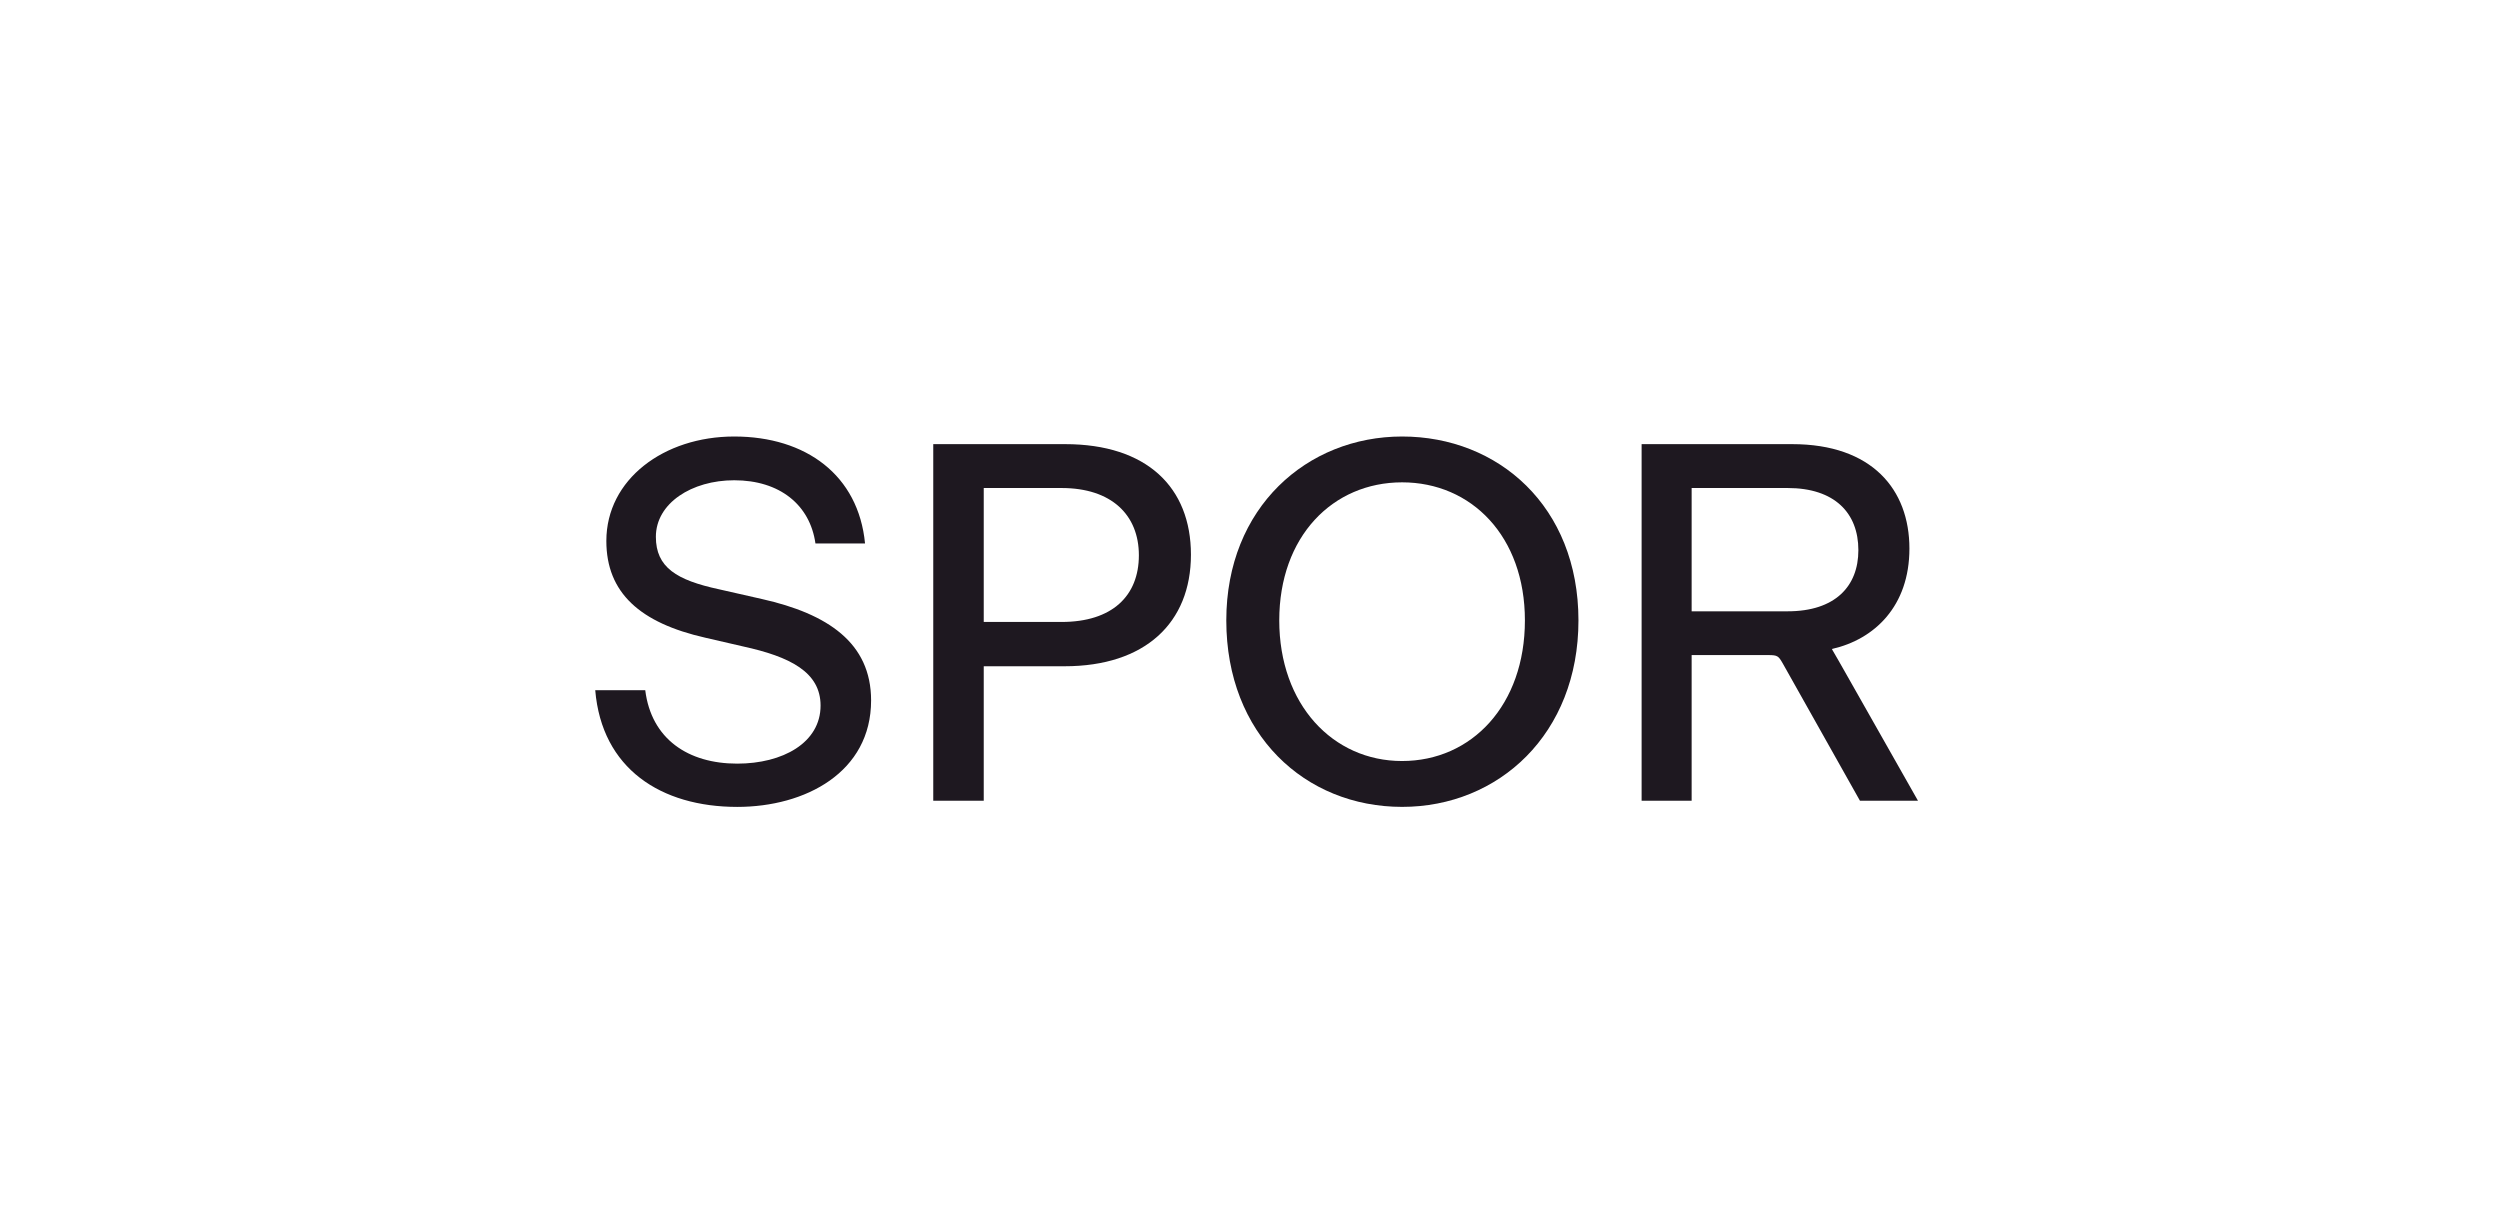
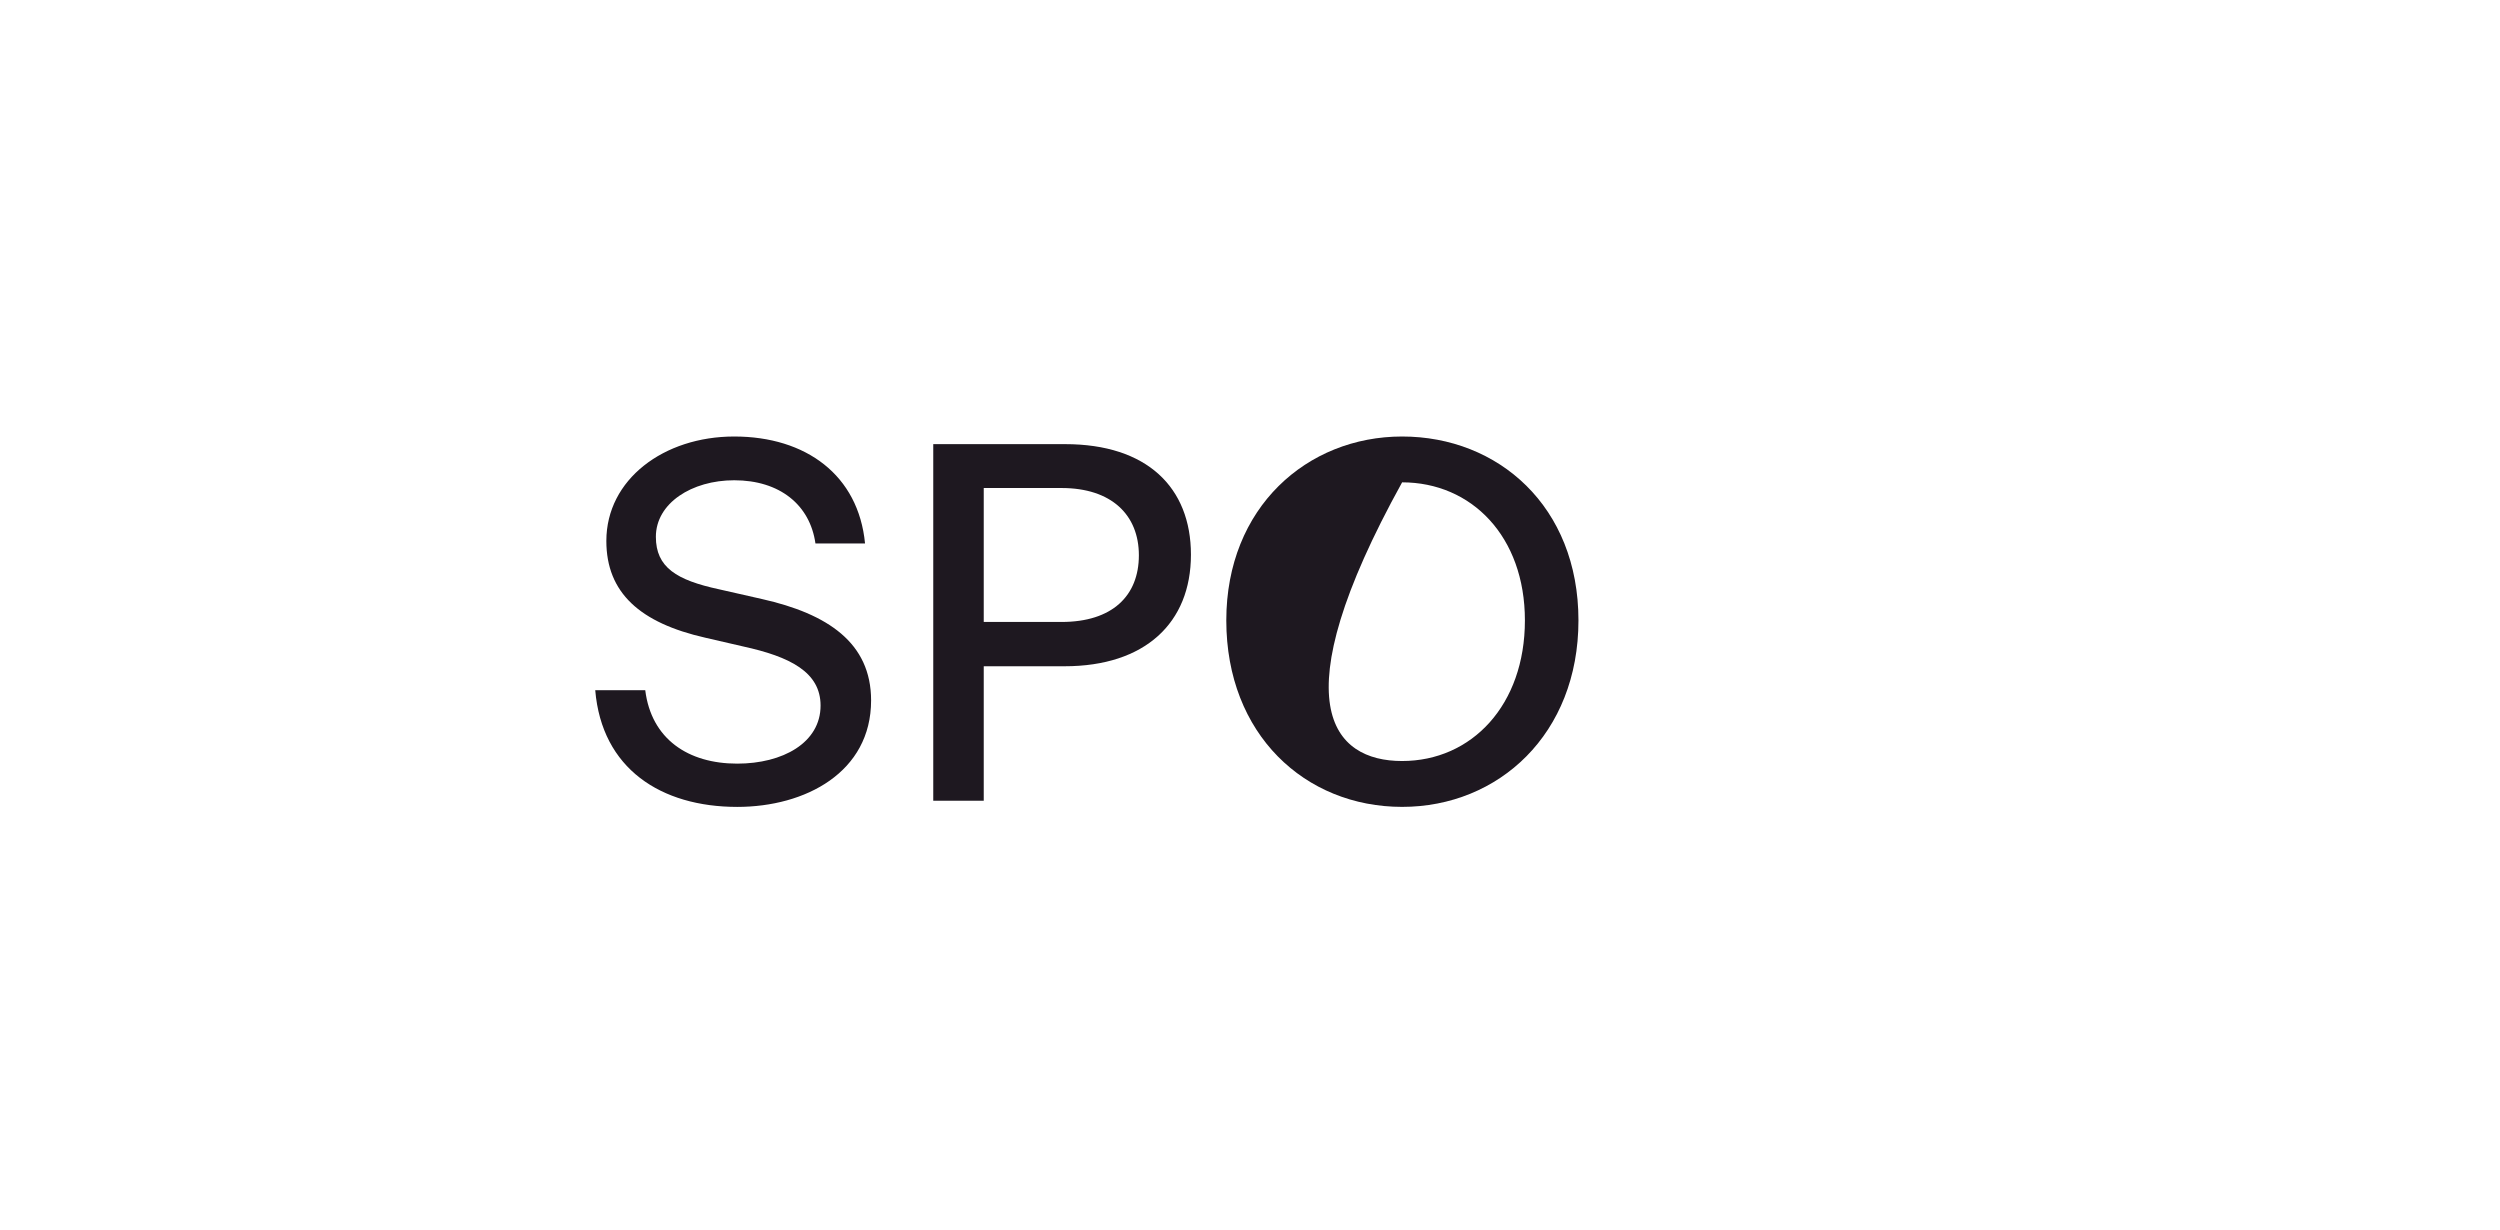
<svg xmlns="http://www.w3.org/2000/svg" width="189" height="93" viewBox="0 0 189 93" fill="none">
  <g clip-path="url(#clip0_401_381)">
    <path d="M45 52.18H48.781C49.24 55.877 52.03 57.731 55.733 57.731C59.17 57.731 62.035 56.156 62.035 53.341C62.035 50.799 59.706 49.644 56.192 48.874L53.327 48.212C48.4 47.095 45.84 44.824 45.84 40.895C45.84 36.236 50.195 33 55.505 33C60.935 33 64.901 35.927 65.397 41.087H61.648C61.234 38.16 58.942 36.308 55.505 36.308C52.296 36.308 49.584 38.041 49.584 40.583C49.584 42.894 51.146 43.857 54.358 44.55L57.605 45.287C62.571 46.404 65.855 48.595 65.855 52.952C65.855 58.382 60.89 61.002 55.733 61.002C49.965 61 45.497 58.111 45 52.18Z" fill="#1E1820" />
    <path d="M70.554 33.577H80.523C86.712 33.577 90.035 36.852 90.035 41.935C90.035 47.095 86.559 50.369 80.484 50.369H74.371V60.537H70.554V33.577ZM80.256 47.02C84.076 47.02 86.099 45.055 86.099 41.979C86.099 38.936 84.037 36.894 80.256 36.894H74.371V47.02H80.256Z" fill="#1E1820" />
-     <path d="M92.708 46.903C92.708 38.356 98.82 33 106 33C113.259 33 119.331 38.276 119.331 46.903C119.331 55.491 113.296 61 106 61C98.667 61 92.708 55.526 92.708 46.903ZM115.283 46.903C115.283 40.549 111.242 36.465 106 36.465C100.759 36.465 96.712 40.549 96.712 46.903C96.712 53.258 100.762 57.533 105.994 57.533C111.271 57.533 115.283 53.295 115.283 46.903Z" fill="#1E1820" />
-     <path d="M127.888 49.523V60.537H124.106V33.577H135.489C141.524 33.577 144.352 37.004 144.352 41.473C144.352 45.824 141.716 48.329 138.507 49.06V49.099C138.851 49.715 139.08 50.062 139.501 50.832L145 60.537H140.613L134.768 50.14C134.456 49.602 134.386 49.524 133.698 49.524L127.888 49.523ZM127.888 46.215H135.145C138.738 46.215 140.493 44.325 140.493 41.593C140.493 38.781 138.698 36.894 135.145 36.894H127.888V46.215Z" fill="#1E1820" />
+     <path d="M92.708 46.903C92.708 38.356 98.82 33 106 33C113.259 33 119.331 38.276 119.331 46.903C119.331 55.491 113.296 61 106 61C98.667 61 92.708 55.526 92.708 46.903ZM115.283 46.903C115.283 40.549 111.242 36.465 106 36.465C96.712 53.258 100.762 57.533 105.994 57.533C111.271 57.533 115.283 53.295 115.283 46.903Z" fill="#1E1820" />
  </g>
  <defs>
    <clipPath id="clip0_401_381">
      <rect width="100" height="28" fill="white" transform="translate(45 33)" />
    </clipPath>
  </defs>
</svg>